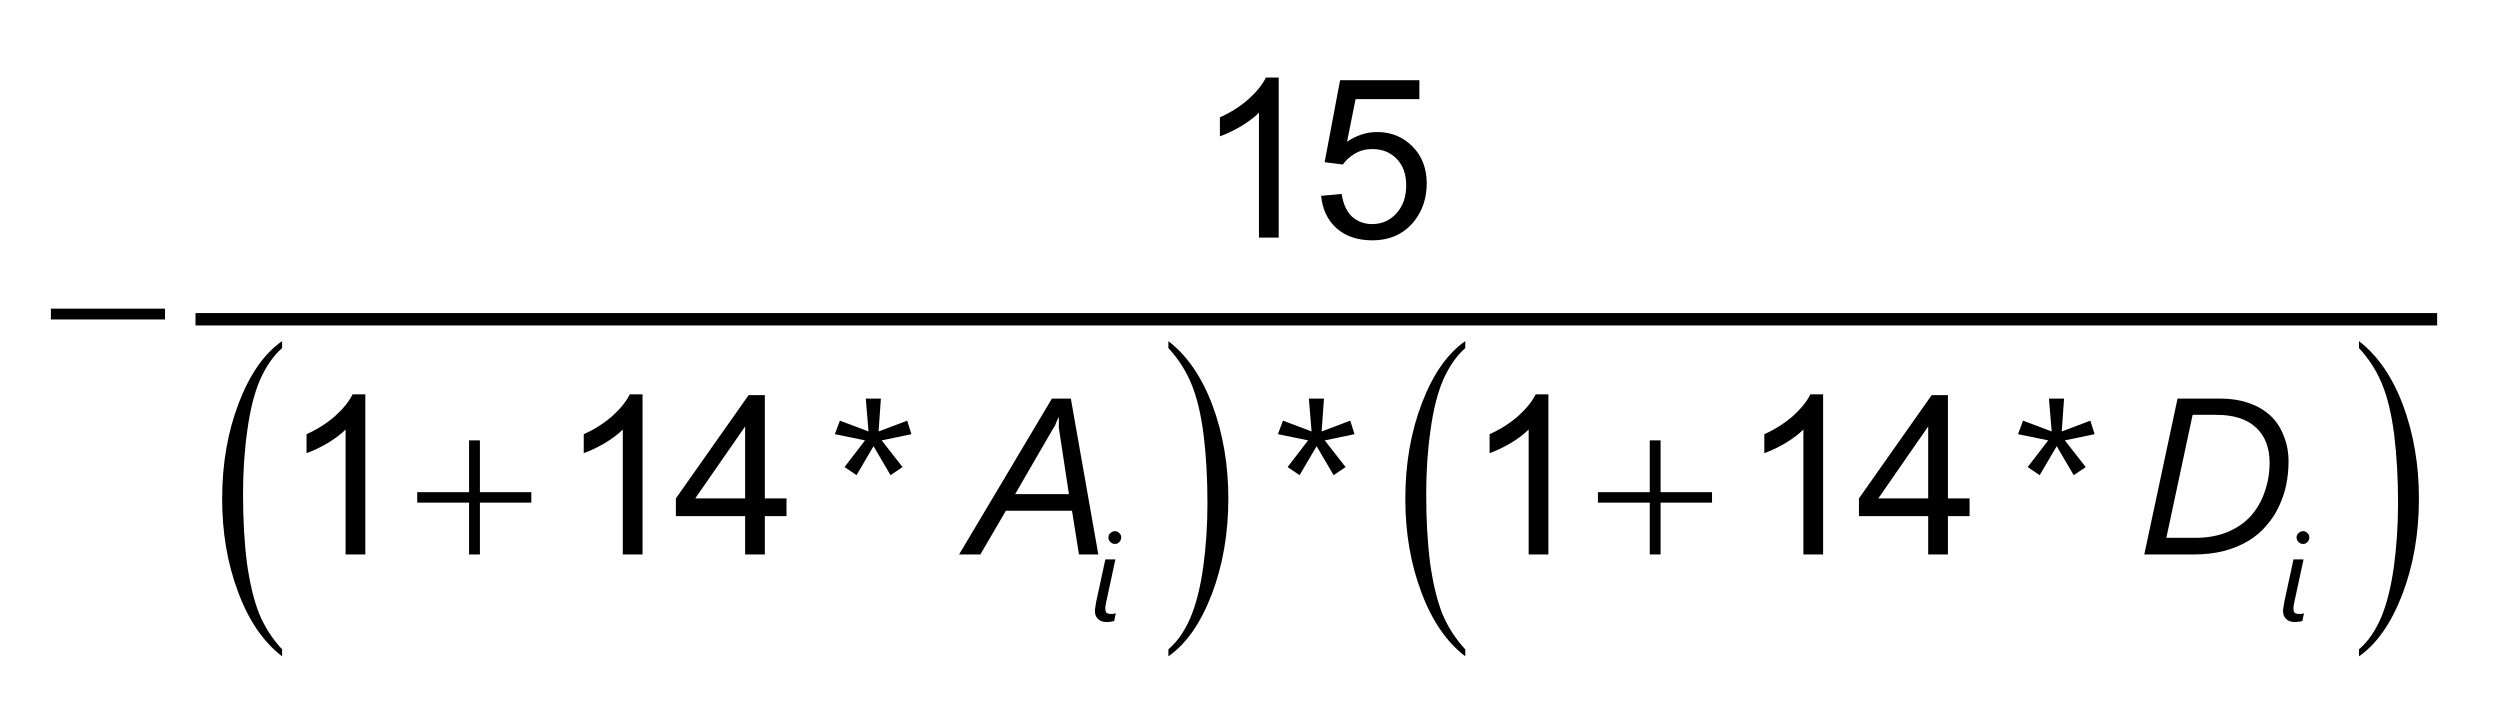
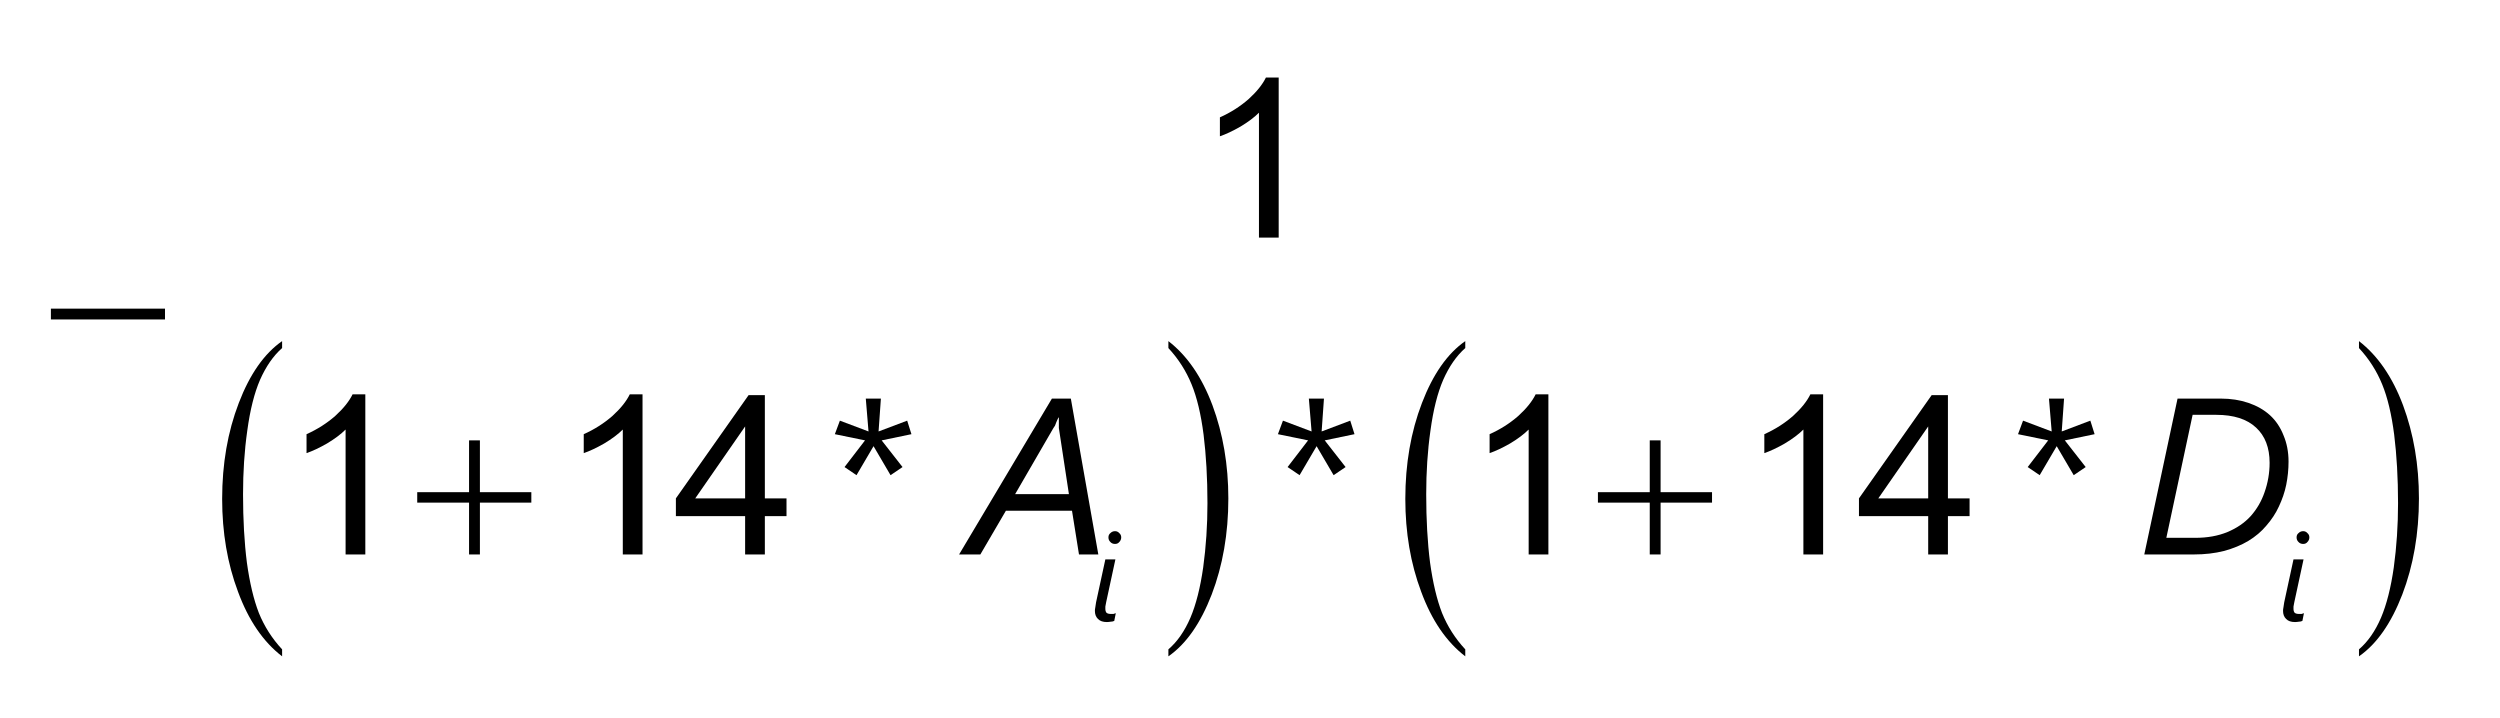
<svg xmlns="http://www.w3.org/2000/svg" xmlns:xlink="http://www.w3.org/1999/xlink" width="101pt" height="29pt" viewBox="0 0 101 29" version="1.1">
  <defs>
    <g>
      <symbol overflow="visible" id="glyph0-0">
-         <path style="stroke:none;" d="M 0.453 0 L 0.453 -5.625 L 4.953 -5.625 L 4.953 0 Z M 0.594 -0.141 L 4.812 -0.141 L 4.812 -5.484 L 0.594 -5.484 Z M 0.594 -0.141 " />
-       </symbol>
+         </symbol>
      <symbol overflow="visible" id="glyph0-1">
        <path style="stroke:none;" d="M 0.156 -2.531 L 4.766 -2.531 L 4.766 -2.094 L 0.156 -2.094 Z M 0.156 -2.531 " />
      </symbol>
      <symbol overflow="visible" id="glyph0-2">
        <path style="stroke:none;" d="M 2.25 -4.609 L 2.688 -4.609 L 2.688 -2.516 L 4.766 -2.516 L 4.766 -2.094 L 2.688 -2.094 L 2.688 0 L 2.25 0 L 2.25 -2.094 L 0.156 -2.094 L 0.156 -2.516 L 2.25 -2.516 Z M 2.25 -4.609 " />
      </symbol>
      <symbol overflow="visible" id="glyph1-0">
        <path style="stroke:none;" d="M 0.453 0 L 0.453 -8.75 L 4.953 -8.75 L 4.953 0 Z M 0.594 -0.219 L 4.812 -0.219 L 4.812 -8.531 L 0.594 -8.531 Z M 0.594 -0.219 " />
      </symbol>
      <symbol overflow="visible" id="glyph1-1">
        <path style="stroke:none;" d="M 2.797 2.734 L 2.797 3.016 C 2.035 2.43 1.441 1.562 1.016 0.406 C 0.586 -0.738 0.375 -1.988 0.375 -3.344 C 0.375 -4.758 0.598 -6.051 1.047 -7.219 C 1.492 -8.383 2.078 -9.219 2.797 -9.719 L 2.797 -9.438 C 2.441 -9.125 2.145 -8.695 1.906 -8.156 C 1.676 -7.625 1.504 -6.941 1.391 -6.109 C 1.273 -5.285 1.219 -4.426 1.219 -3.531 C 1.219 -2.508 1.27 -1.586 1.375 -0.766 C 1.488 0.047 1.648 0.723 1.859 1.266 C 2.078 1.805 2.391 2.297 2.797 2.734 Z M 2.797 2.734 " />
      </symbol>
      <symbol overflow="visible" id="glyph1-2">
        <path style="stroke:none;" d="M 0.203 -9.438 L 0.203 -9.719 C 0.961 -9.133 1.555 -8.27 1.984 -7.125 C 2.41 -5.977 2.625 -4.723 2.625 -3.359 C 2.625 -1.941 2.398 -0.648 1.953 0.516 C 1.504 1.68 0.922 2.516 0.203 3.016 L 0.203 2.734 C 0.566 2.422 0.863 1.992 1.094 1.453 C 1.32 0.922 1.492 0.242 1.609 -0.578 C 1.723 -1.41 1.781 -2.273 1.781 -3.172 C 1.781 -4.191 1.727 -5.113 1.625 -5.938 C 1.52 -6.758 1.359 -7.438 1.141 -7.969 C 0.922 -8.508 0.609 -9 0.203 -9.438 Z M 0.203 -9.438 " />
      </symbol>
      <symbol overflow="visible" id="glyph2-0">
        <path style="stroke:none;" d="M 1.125 0 L 1.125 -5.625 L 5.625 -5.625 L 5.625 0 Z M 1.266 -0.141 L 5.484 -0.141 L 5.484 -5.484 L 1.266 -5.484 Z M 1.266 -0.141 " />
      </symbol>
      <symbol overflow="visible" id="glyph2-1">
        <path style="stroke:none;" d="M 3.359 0 L 2.562 0 L 2.562 -5.047 C 2.375 -4.859 2.125 -4.672 1.812 -4.484 C 1.5 -4.305 1.223 -4.176 0.984 -4.094 L 0.984 -4.859 C 1.422 -5.055 1.805 -5.301 2.141 -5.594 C 2.473 -5.895 2.707 -6.188 2.844 -6.469 L 3.359 -6.469 Z M 3.359 0 " />
      </symbol>
      <symbol overflow="visible" id="glyph2-2">
-         <path style="stroke:none;" d="M 0.375 -1.688 L 1.203 -1.766 C 1.266 -1.359 1.406 -1.051 1.625 -0.844 C 1.852 -0.645 2.125 -0.547 2.438 -0.547 C 2.82 -0.547 3.145 -0.688 3.406 -0.969 C 3.676 -1.258 3.812 -1.641 3.812 -2.109 C 3.812 -2.566 3.68 -2.926 3.422 -3.188 C 3.172 -3.445 2.844 -3.578 2.438 -3.578 C 2.176 -3.578 1.941 -3.516 1.734 -3.391 C 1.535 -3.273 1.375 -3.129 1.25 -2.953 L 0.516 -3.047 L 1.141 -6.359 L 4.344 -6.359 L 4.344 -5.594 L 1.766 -5.594 L 1.422 -3.875 C 1.805 -4.133 2.211 -4.266 2.641 -4.266 C 3.203 -4.266 3.676 -4.07 4.062 -3.688 C 4.445 -3.301 4.641 -2.801 4.641 -2.188 C 4.641 -1.602 4.473 -1.098 4.141 -0.672 C 3.723 -0.148 3.156 0.109 2.438 0.109 C 1.852 0.109 1.375 -0.051 1 -0.375 C 0.633 -0.707 0.426 -1.145 0.375 -1.688 Z M 0.375 -1.688 " />
-       </symbol>
+         </symbol>
      <symbol overflow="visible" id="glyph2-3">
        <path style="stroke:none;" d="M 2.906 0 L 2.906 -1.547 L 0.109 -1.547 L 0.109 -2.266 L 3.047 -6.438 L 3.703 -6.438 L 3.703 -2.266 L 4.578 -2.266 L 4.578 -1.547 L 3.703 -1.547 L 3.703 0 Z M 2.906 -2.266 L 2.906 -5.172 L 0.891 -2.266 Z M 2.906 -2.266 " />
      </symbol>
      <symbol overflow="visible" id="glyph3-0">
-         <path style="stroke:none;" d="M 0.734 0 L 0.734 -6.141 L 5.078 -6.141 L 5.078 0 Z M 1.375 -0.656 L 4.438 -0.656 L 4.438 -5.5 L 1.375 -5.5 Z M 1.375 -0.656 " />
-       </symbol>
+         </symbol>
      <symbol overflow="visible" id="glyph3-1">
        <path style="stroke:none;" d="M 3.422 -4.859 L 2.219 -4.609 L 3.062 -3.531 L 2.578 -3.203 L 1.891 -4.375 L 1.203 -3.203 L 0.719 -3.531 L 1.547 -4.609 L 0.328 -4.859 L 0.531 -5.406 L 1.688 -4.969 L 1.578 -6.297 L 2.188 -6.297 L 2.094 -4.969 L 3.25 -5.406 Z M 3.422 -4.859 " />
      </symbol>
      <symbol overflow="visible" id="glyph4-0">
        <path style="stroke:none;" d="M 0.734 0 L 0.734 -6.141 L 5.078 -6.141 L 5.078 0 Z M 1.375 -0.656 L 4.438 -0.656 L 4.438 -5.5 L 1.375 -5.5 Z M 1.375 -0.656 " />
      </symbol>
      <symbol overflow="visible" id="glyph4-1">
        <path style="stroke:none;" d="M 4.391 0 L 4.109 -1.766 L 1.438 -1.766 L 0.406 0 L -0.453 0 L 3.297 -6.297 L 4.062 -6.297 L 5.172 0 Z M 3.578 -5.109 C 3.578 -5.141 3.578 -5.172 3.578 -5.203 C 3.578 -5.242 3.578 -5.285 3.578 -5.328 C 3.578 -5.367 3.578 -5.406 3.578 -5.438 C 3.578 -5.477 3.578 -5.508 3.578 -5.531 L 3.562 -5.531 C 3.551 -5.508 3.535 -5.477 3.516 -5.438 C 3.504 -5.406 3.488 -5.367 3.469 -5.328 C 3.457 -5.285 3.441 -5.242 3.422 -5.203 C 3.398 -5.172 3.379 -5.141 3.359 -5.109 L 1.812 -2.438 L 3.984 -2.438 Z M 3.578 -5.109 " />
      </symbol>
      <symbol overflow="visible" id="glyph4-2">
        <path style="stroke:none;" d="M 6.156 -3.75 C 6.156 -3.438 6.125 -3.125 6.062 -2.812 C 6 -2.508 5.898 -2.219 5.766 -1.938 C 5.641 -1.664 5.473 -1.41 5.266 -1.172 C 5.066 -0.93 4.82 -0.723 4.531 -0.547 C 4.25 -0.379 3.922 -0.242 3.547 -0.141 C 3.18 -0.047 2.773 0 2.328 0 L 0.328 0 L 1.672 -6.297 L 3.422 -6.297 C 3.828 -6.297 4.195 -6.238 4.531 -6.125 C 4.875 -6.008 5.164 -5.844 5.406 -5.625 C 5.645 -5.406 5.828 -5.133 5.953 -4.812 C 6.086 -4.5 6.156 -4.145 6.156 -3.75 Z M 5.391 -3.703 C 5.391 -4.316 5.207 -4.789 4.844 -5.125 C 4.477 -5.469 3.941 -5.641 3.234 -5.641 L 2.281 -5.641 L 1.219 -0.672 L 2.391 -0.672 C 2.879 -0.672 3.312 -0.75 3.688 -0.906 C 4.062 -1.062 4.375 -1.273 4.625 -1.547 C 4.875 -1.828 5.062 -2.148 5.188 -2.516 C 5.32 -2.891 5.391 -3.285 5.391 -3.703 Z M 5.391 -3.703 " />
      </symbol>
      <symbol overflow="visible" id="glyph5-0">
        <path style="stroke:none;" d="M 0.406 0 L 0.406 -3.406 L 2.828 -3.406 L 2.828 0 Z M 0.766 -0.359 L 2.469 -0.359 L 2.469 -3.047 L 0.766 -3.047 Z M 0.766 -0.359 " />
      </symbol>
      <symbol overflow="visible" id="glyph5-1">
        <path style="stroke:none;" d="M 1.016 -0.016 C 0.973 0.004 0.926 0.016 0.875 0.016 C 0.82 0.023 0.77 0.031 0.719 0.031 C 0.562 0.031 0.441 -0.008 0.359 -0.094 C 0.273 -0.176 0.234 -0.285 0.234 -0.422 C 0.234 -0.461 0.238 -0.508 0.25 -0.562 C 0.258 -0.613 0.27 -0.68 0.281 -0.766 L 0.656 -2.5 L 1.062 -2.5 L 0.688 -0.766 C 0.676 -0.691 0.664 -0.633 0.656 -0.594 C 0.656 -0.562 0.656 -0.531 0.656 -0.5 C 0.656 -0.438 0.672 -0.383 0.703 -0.344 C 0.742 -0.312 0.801 -0.297 0.875 -0.297 C 0.914 -0.297 0.953 -0.297 0.984 -0.297 C 1.016 -0.305 1.047 -0.316 1.078 -0.328 Z M 1.297 -3.391 C 1.297 -3.316 1.27 -3.254 1.219 -3.203 C 1.176 -3.148 1.117 -3.125 1.047 -3.125 C 0.973 -3.125 0.91 -3.148 0.859 -3.203 C 0.805 -3.254 0.781 -3.316 0.781 -3.391 C 0.781 -3.461 0.805 -3.52 0.859 -3.562 C 0.91 -3.613 0.973 -3.641 1.047 -3.641 C 1.117 -3.641 1.176 -3.613 1.219 -3.562 C 1.27 -3.52 1.297 -3.461 1.297 -3.391 Z M 1.297 -3.391 " />
      </symbol>
    </g>
  </defs>
  <g id="surface1">
-     <path style="fill:none;stroke-width:5;stroke-linecap:butt;stroke-linejoin:miter;stroke:rgb(0%,0%,0%);stroke-opacity:1;stroke-miterlimit:10;" d="M 78.984 161.016 L 984.609 161.016 " transform="matrix(0.1,0,0,-0.1,0,29)" />
    <g style="fill:rgb(0%,0%,0%);fill-opacity:1;">
      <use xlink:href="#glyph0-1" x="1.9" y="15" />
    </g>
    <g style="fill:rgb(0%,0%,0%);fill-opacity:1;">
      <use xlink:href="#glyph0-2" x="16.7" y="22.4" />
    </g>
    <g style="fill:rgb(0%,0%,0%);fill-opacity:1;">
      <use xlink:href="#glyph1-1" x="8.6" y="23.5" />
    </g>
    <g style="fill:rgb(0%,0%,0%);fill-opacity:1;">
      <use xlink:href="#glyph1-2" x="47" y="23.5" />
    </g>
    <g style="fill:rgb(0%,0%,0%);fill-opacity:1;">
      <use xlink:href="#glyph0-2" x="64.4" y="22.4" />
    </g>
    <g style="fill:rgb(0%,0%,0%);fill-opacity:1;">
      <use xlink:href="#glyph1-1" x="56.4" y="23.5" />
    </g>
    <g style="fill:rgb(0%,0%,0%);fill-opacity:1;">
      <use xlink:href="#glyph1-2" x="95.1" y="23.5" />
    </g>
    <g style="fill:rgb(0%,0%,0%);fill-opacity:1;">
      <use xlink:href="#glyph2-1" x="48.3" y="9.6" />
    </g>
    <g style="fill:rgb(0%,0%,0%);fill-opacity:1;">
      <use xlink:href="#glyph2-2" x="52.999" y="9.6" />
    </g>
    <g style="fill:rgb(0%,0%,0%);fill-opacity:1;">
      <use xlink:href="#glyph2-1" x="11.4" y="22.4" />
    </g>
    <g style="fill:rgb(0%,0%,0%);fill-opacity:1;">
      <use xlink:href="#glyph2-1" x="22.599" y="22.4" />
    </g>
    <g style="fill:rgb(0%,0%,0%);fill-opacity:1;">
      <use xlink:href="#glyph2-3" x="27.197" y="22.4" />
    </g>
    <g style="fill:rgb(0%,0%,0%);fill-opacity:1;">
      <use xlink:href="#glyph2-1" x="59.196" y="22.4" />
    </g>
    <g style="fill:rgb(0%,0%,0%);fill-opacity:1;">
      <use xlink:href="#glyph2-1" x="70.295" y="22.4" />
    </g>
    <g style="fill:rgb(0%,0%,0%);fill-opacity:1;">
      <use xlink:href="#glyph2-3" x="74.993" y="22.4" />
    </g>
    <g style="fill:rgb(0%,0%,0%);fill-opacity:1;">
      <use xlink:href="#glyph3-1" x="33.4" y="22.4" />
    </g>
    <g style="fill:rgb(0%,0%,0%);fill-opacity:1;">
      <use xlink:href="#glyph3-1" x="51.3" y="22.4" />
    </g>
    <g style="fill:rgb(0%,0%,0%);fill-opacity:1;">
      <use xlink:href="#glyph3-1" x="81.2" y="22.4" />
    </g>
    <g style="fill:rgb(0%,0%,0%);fill-opacity:1;">
      <use xlink:href="#glyph4-1" x="39.2" y="22.4" />
    </g>
    <g style="fill:rgb(0%,0%,0%);fill-opacity:1;">
      <use xlink:href="#glyph4-2" x="86.301" y="22.4" />
    </g>
    <g style="fill:rgb(0%,0%,0%);fill-opacity:1;">
      <use xlink:href="#glyph5-1" x="44" y="25.1" />
    </g>
    <g style="fill:rgb(0%,0%,0%);fill-opacity:1;">
      <use xlink:href="#glyph5-1" x="92.001" y="25.1" />
    </g>
  </g>
</svg>